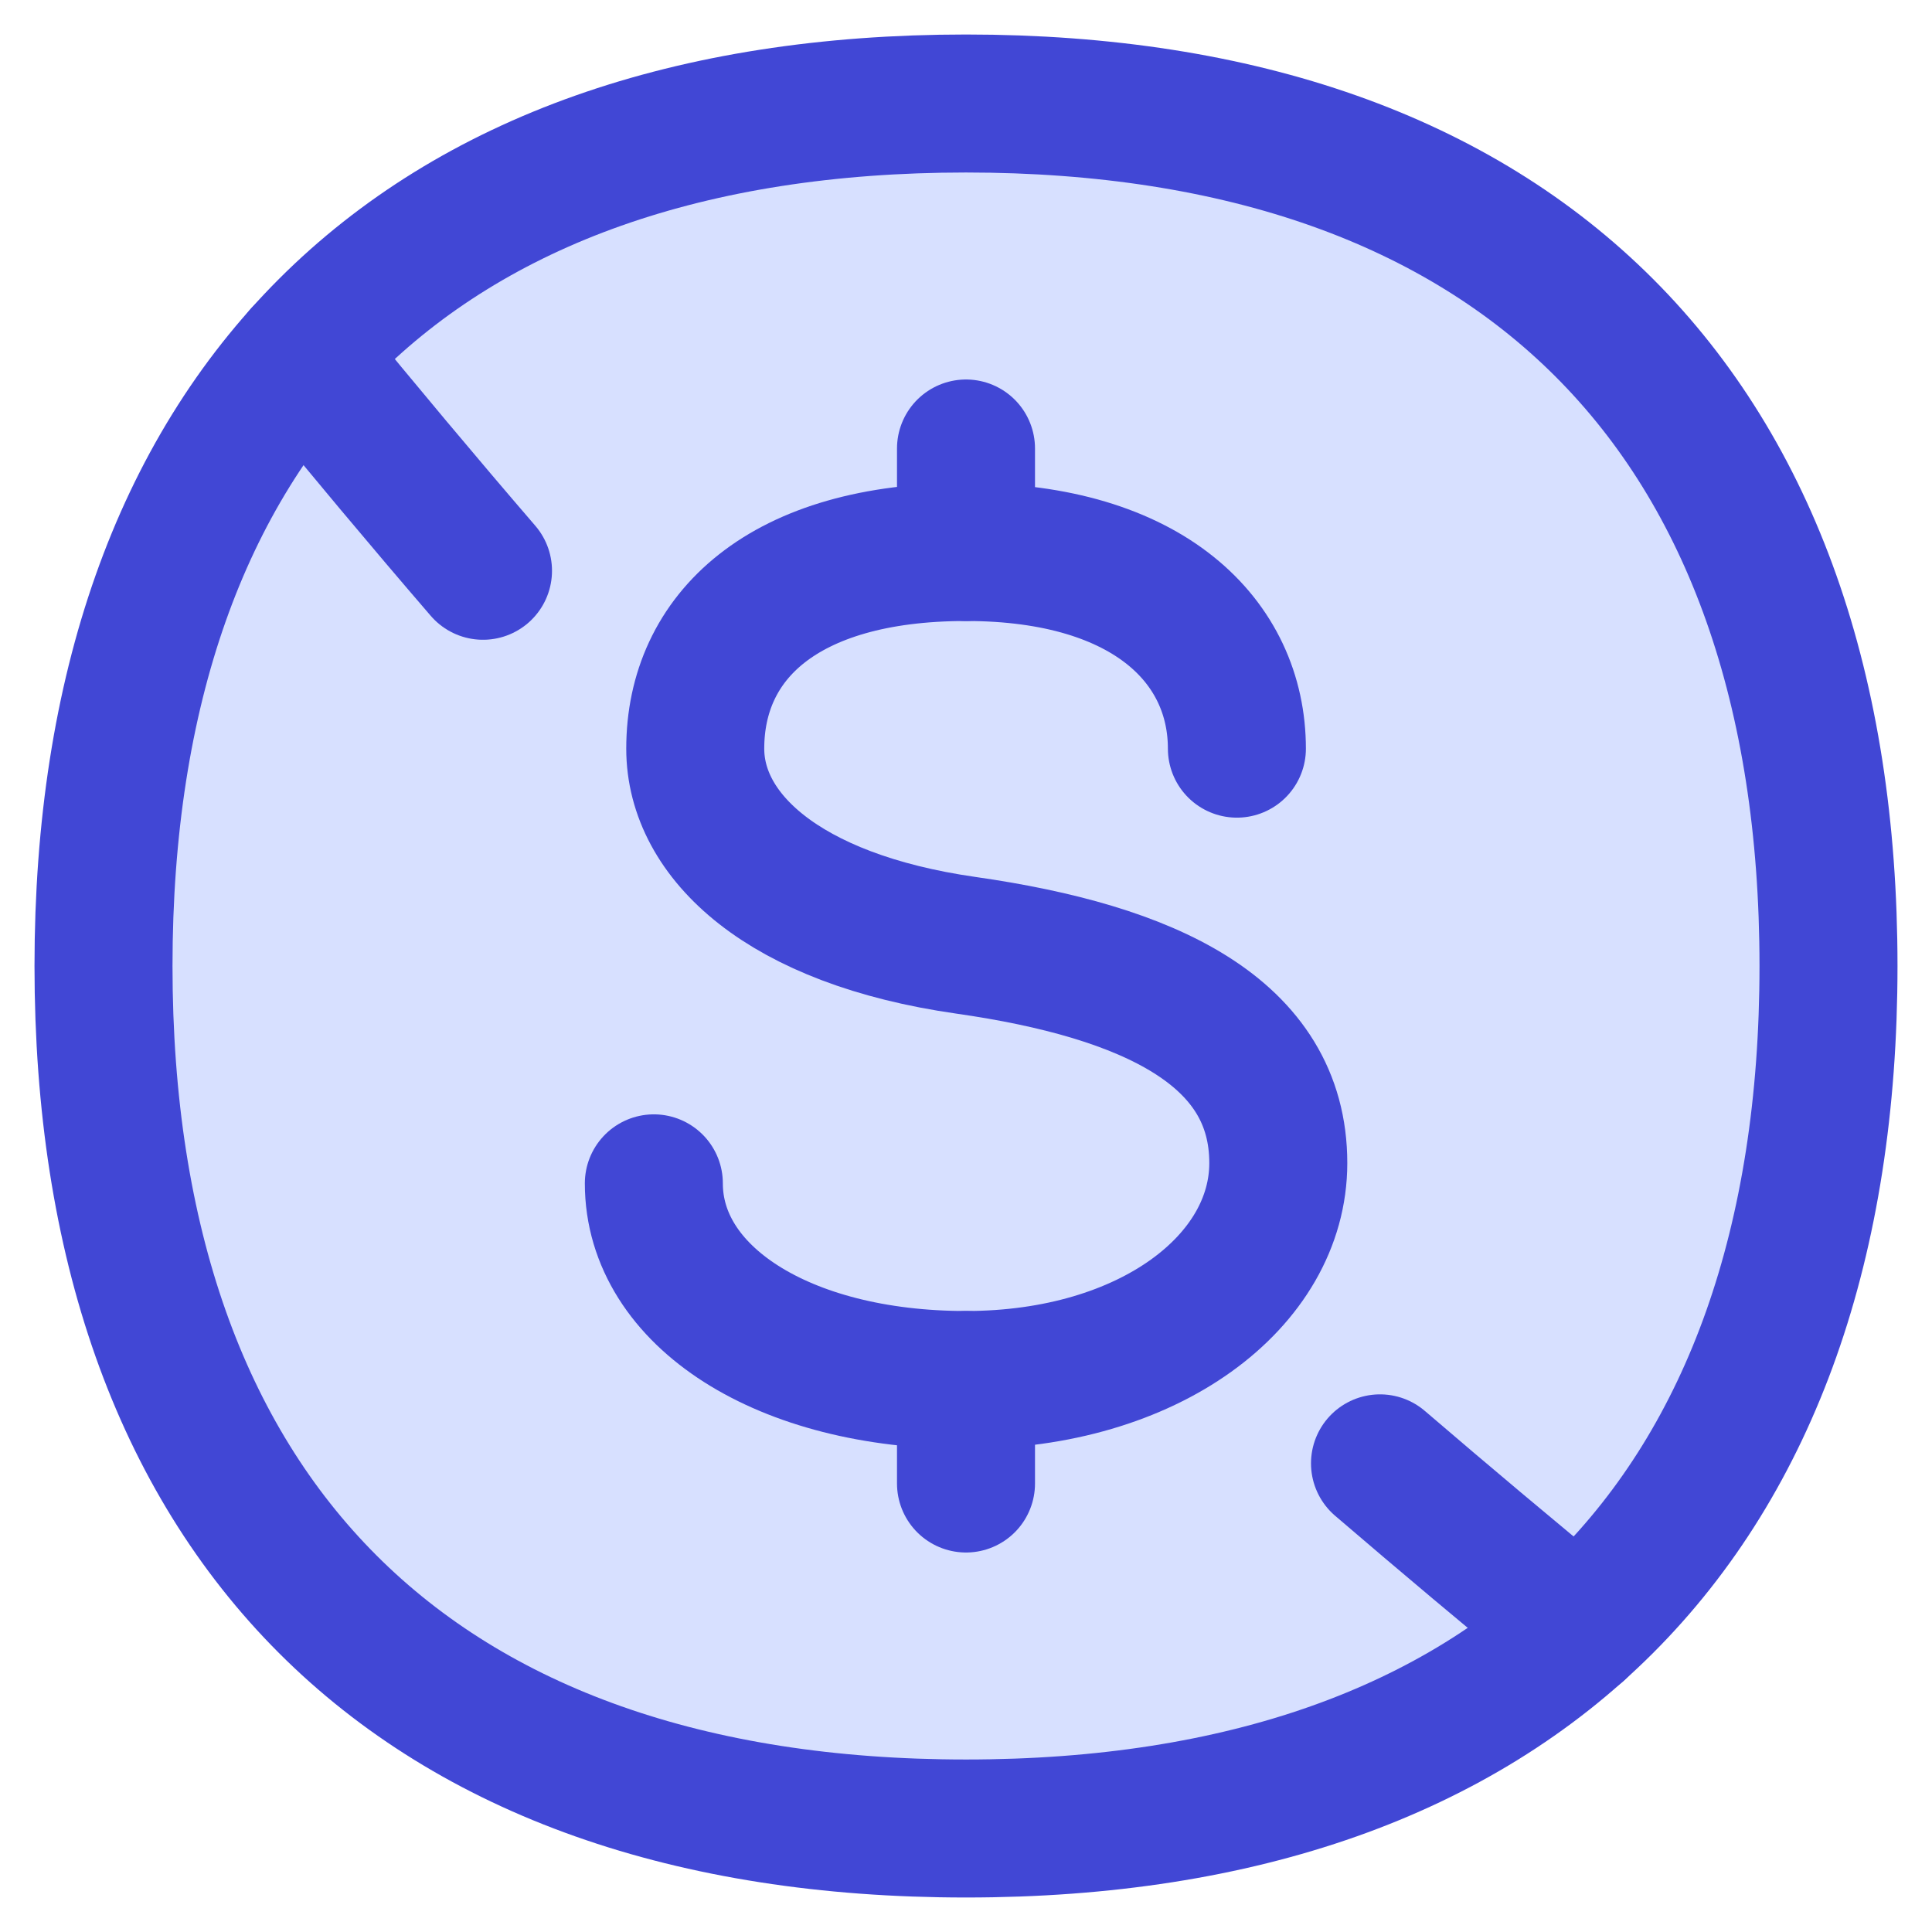
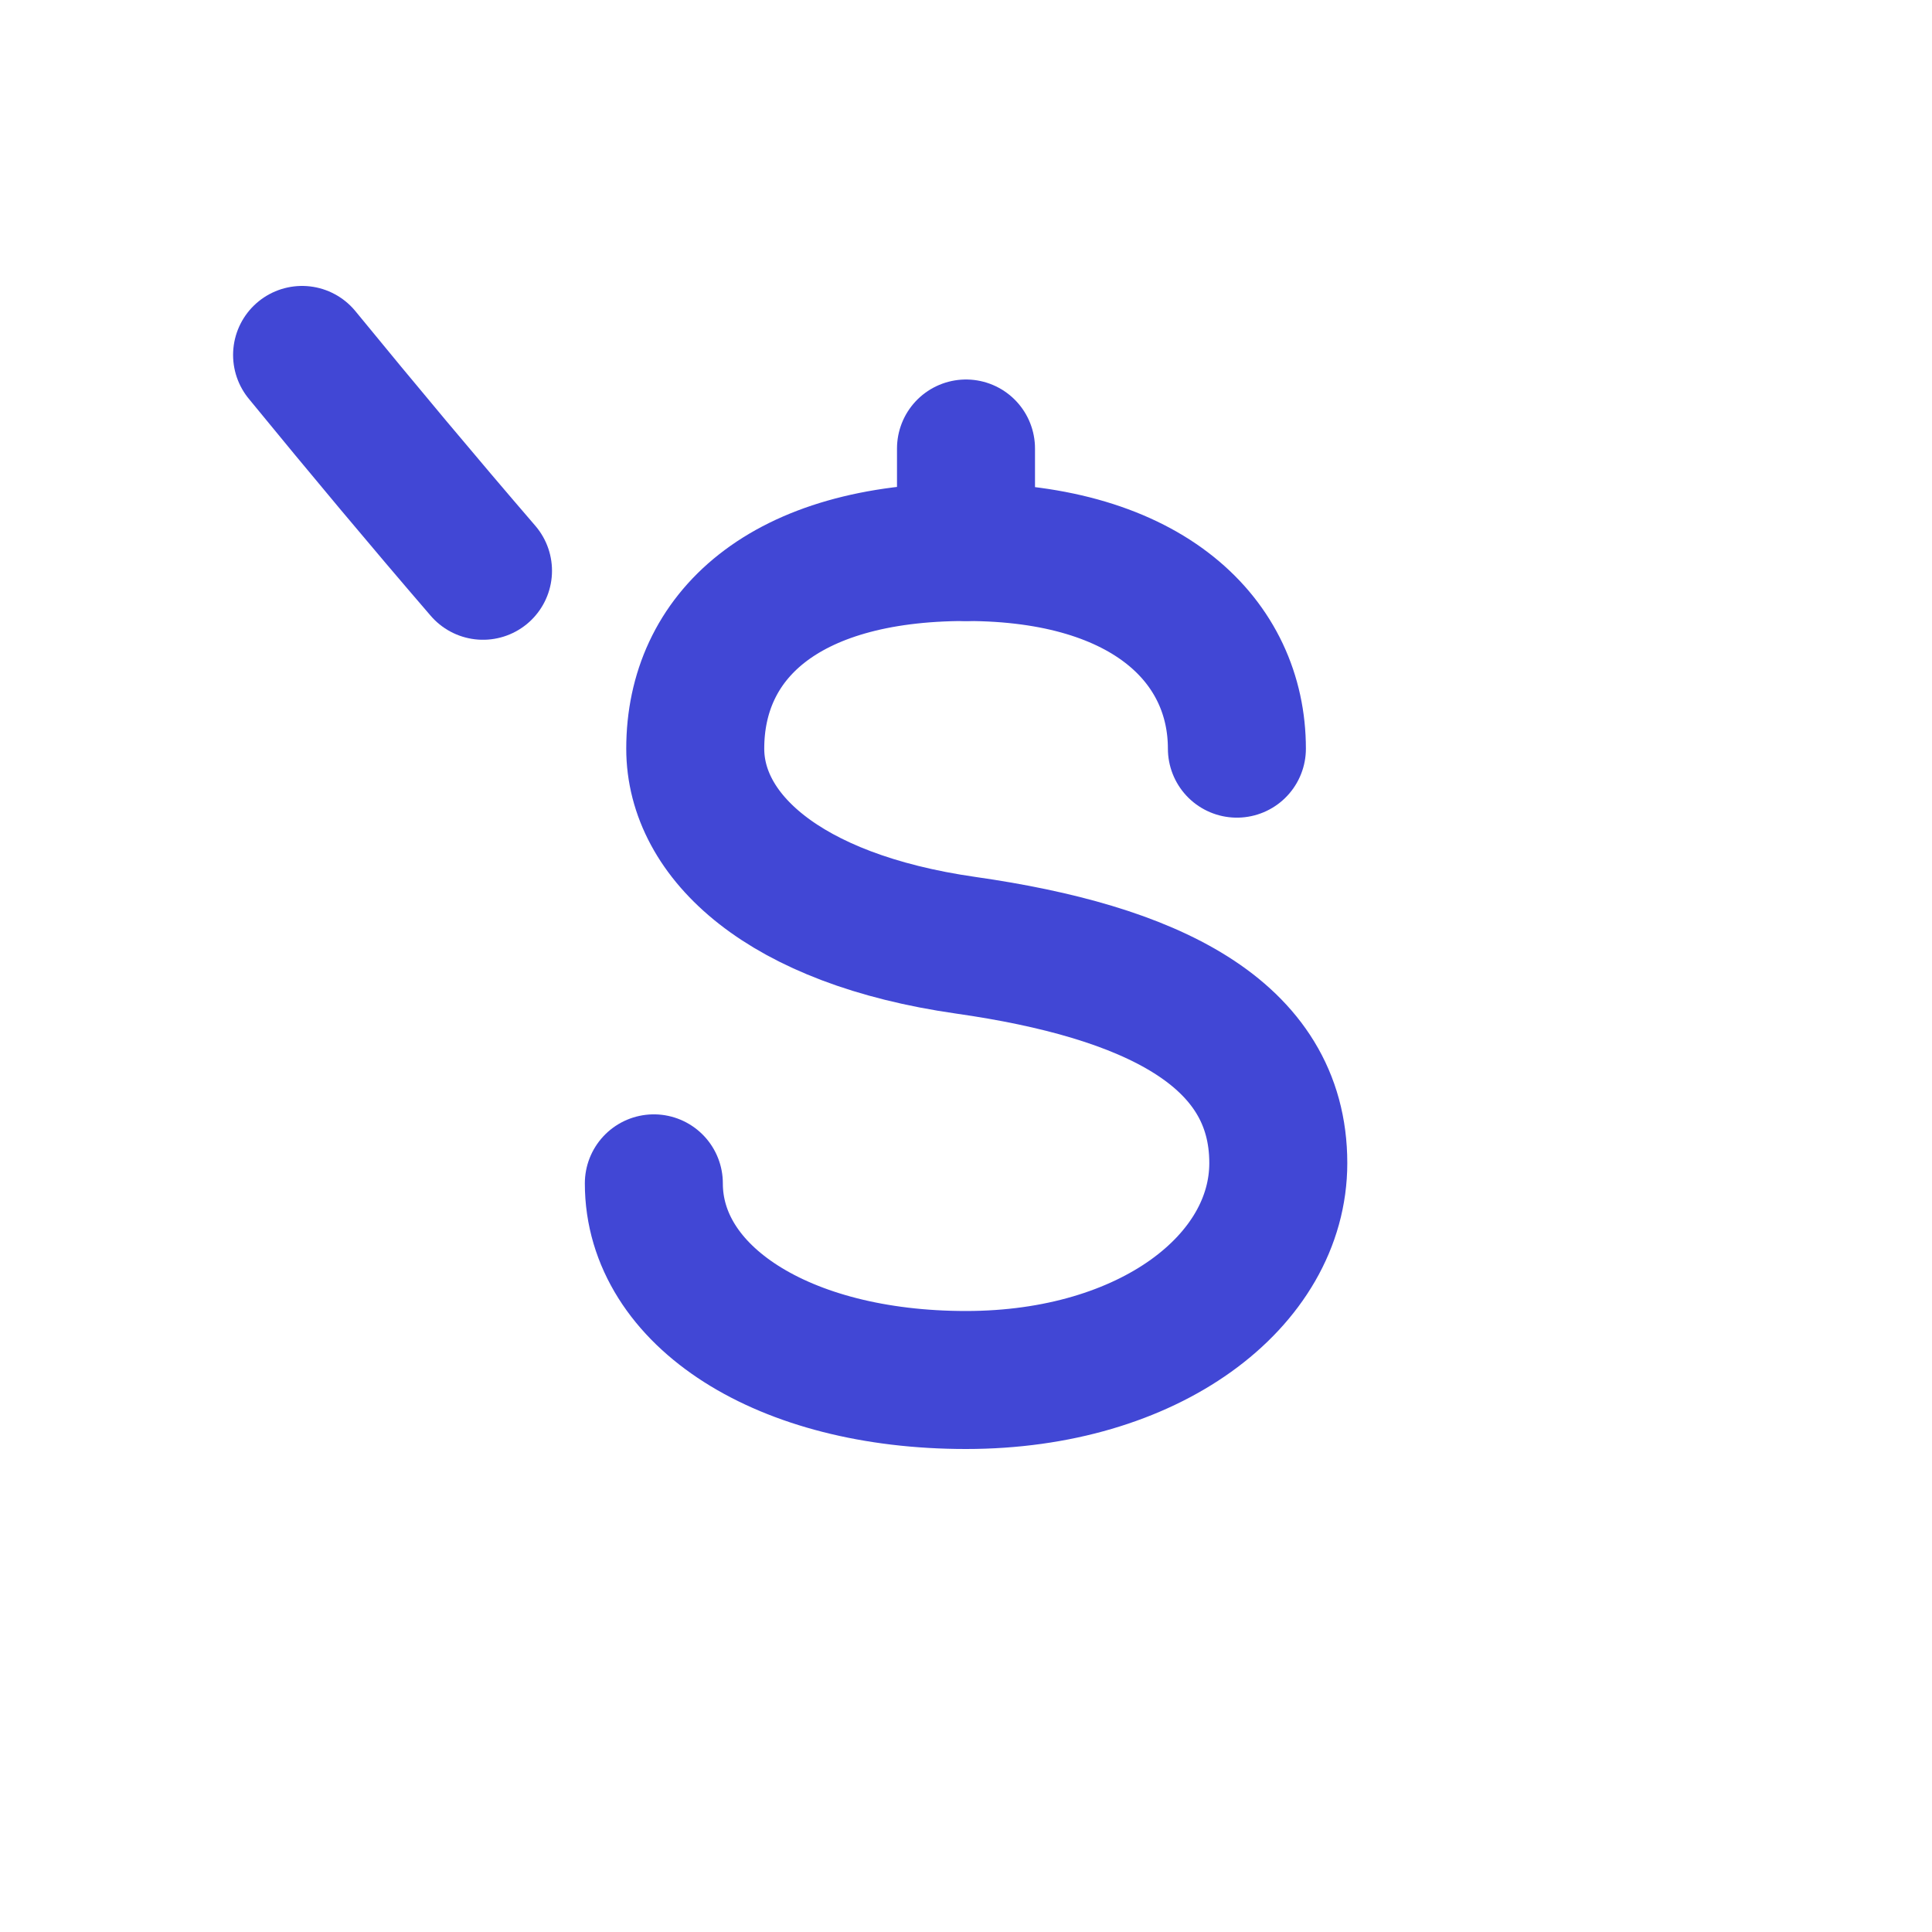
<svg xmlns="http://www.w3.org/2000/svg" fill="none" viewBox="0 0 14 14" id="Non-Commercial-Dollars--Streamline-Flex">
  <desc>
    Non Commercial Dollars Streamline Icon: https://streamlinehq.com
  </desc>
  <g id="non-commercial-dollars">
-     <path id="Vector" fill="#d7e0ff" d="M7 13.25c4 0 6.25 -2.25 6.25 -6.25S11 0.75 7 0.75 0.75 3 0.75 7 3 13.25 7 13.25Z" stroke-width="1" />
-     <path id="Vector_2" stroke="#4147d5" stroke-linecap="round" stroke-linejoin="round" d="M7 13.25c4 0 6.25 -2.25 6.25 -6.25S11 0.75 7 0.75 0.75 3 0.75 7 3 13.25 7 13.25Z" stroke-width="1" />
-     <path id="Vector_3" stroke="#4147d5" stroke-linecap="round" stroke-linejoin="round" d="M11.433 11.807c-0.499 -0.41 -0.975 -0.81 -1.433 -1.203" stroke-width="1" />
    <path id="Vector_4" stroke="#4147d5" stroke-linecap="round" stroke-linejoin="round" d="M2.189 2.572c0.447 0.546 0.882 1.066 1.311 1.564" stroke-width="1" />
    <path id="Vector_5" stroke="#4147d5" stroke-linecap="round" stroke-linejoin="round" d="M7 4v-0.75" stroke-width="1" />
-     <path id="Vector_6" stroke="#4147d5" stroke-linecap="round" stroke-linejoin="round" d="M7 10.75V10" stroke-width="1" />
    <path id="Vector 305" stroke="#4147d5" stroke-linecap="round" stroke-linejoin="round" d="M8.963 5.425C8.963 4.655 8.33 4 7 4s-1.962 0.617 -1.962 1.425c0 0.63 0.632 1.235 1.962 1.425 1.33 0.19 2.263 0.629 2.263 1.578C9.263 9.283 8.33 10 7 10c-1.33 0 -2.262 -0.61 -2.262 -1.425" stroke-width="1" />
  </g>
</svg>